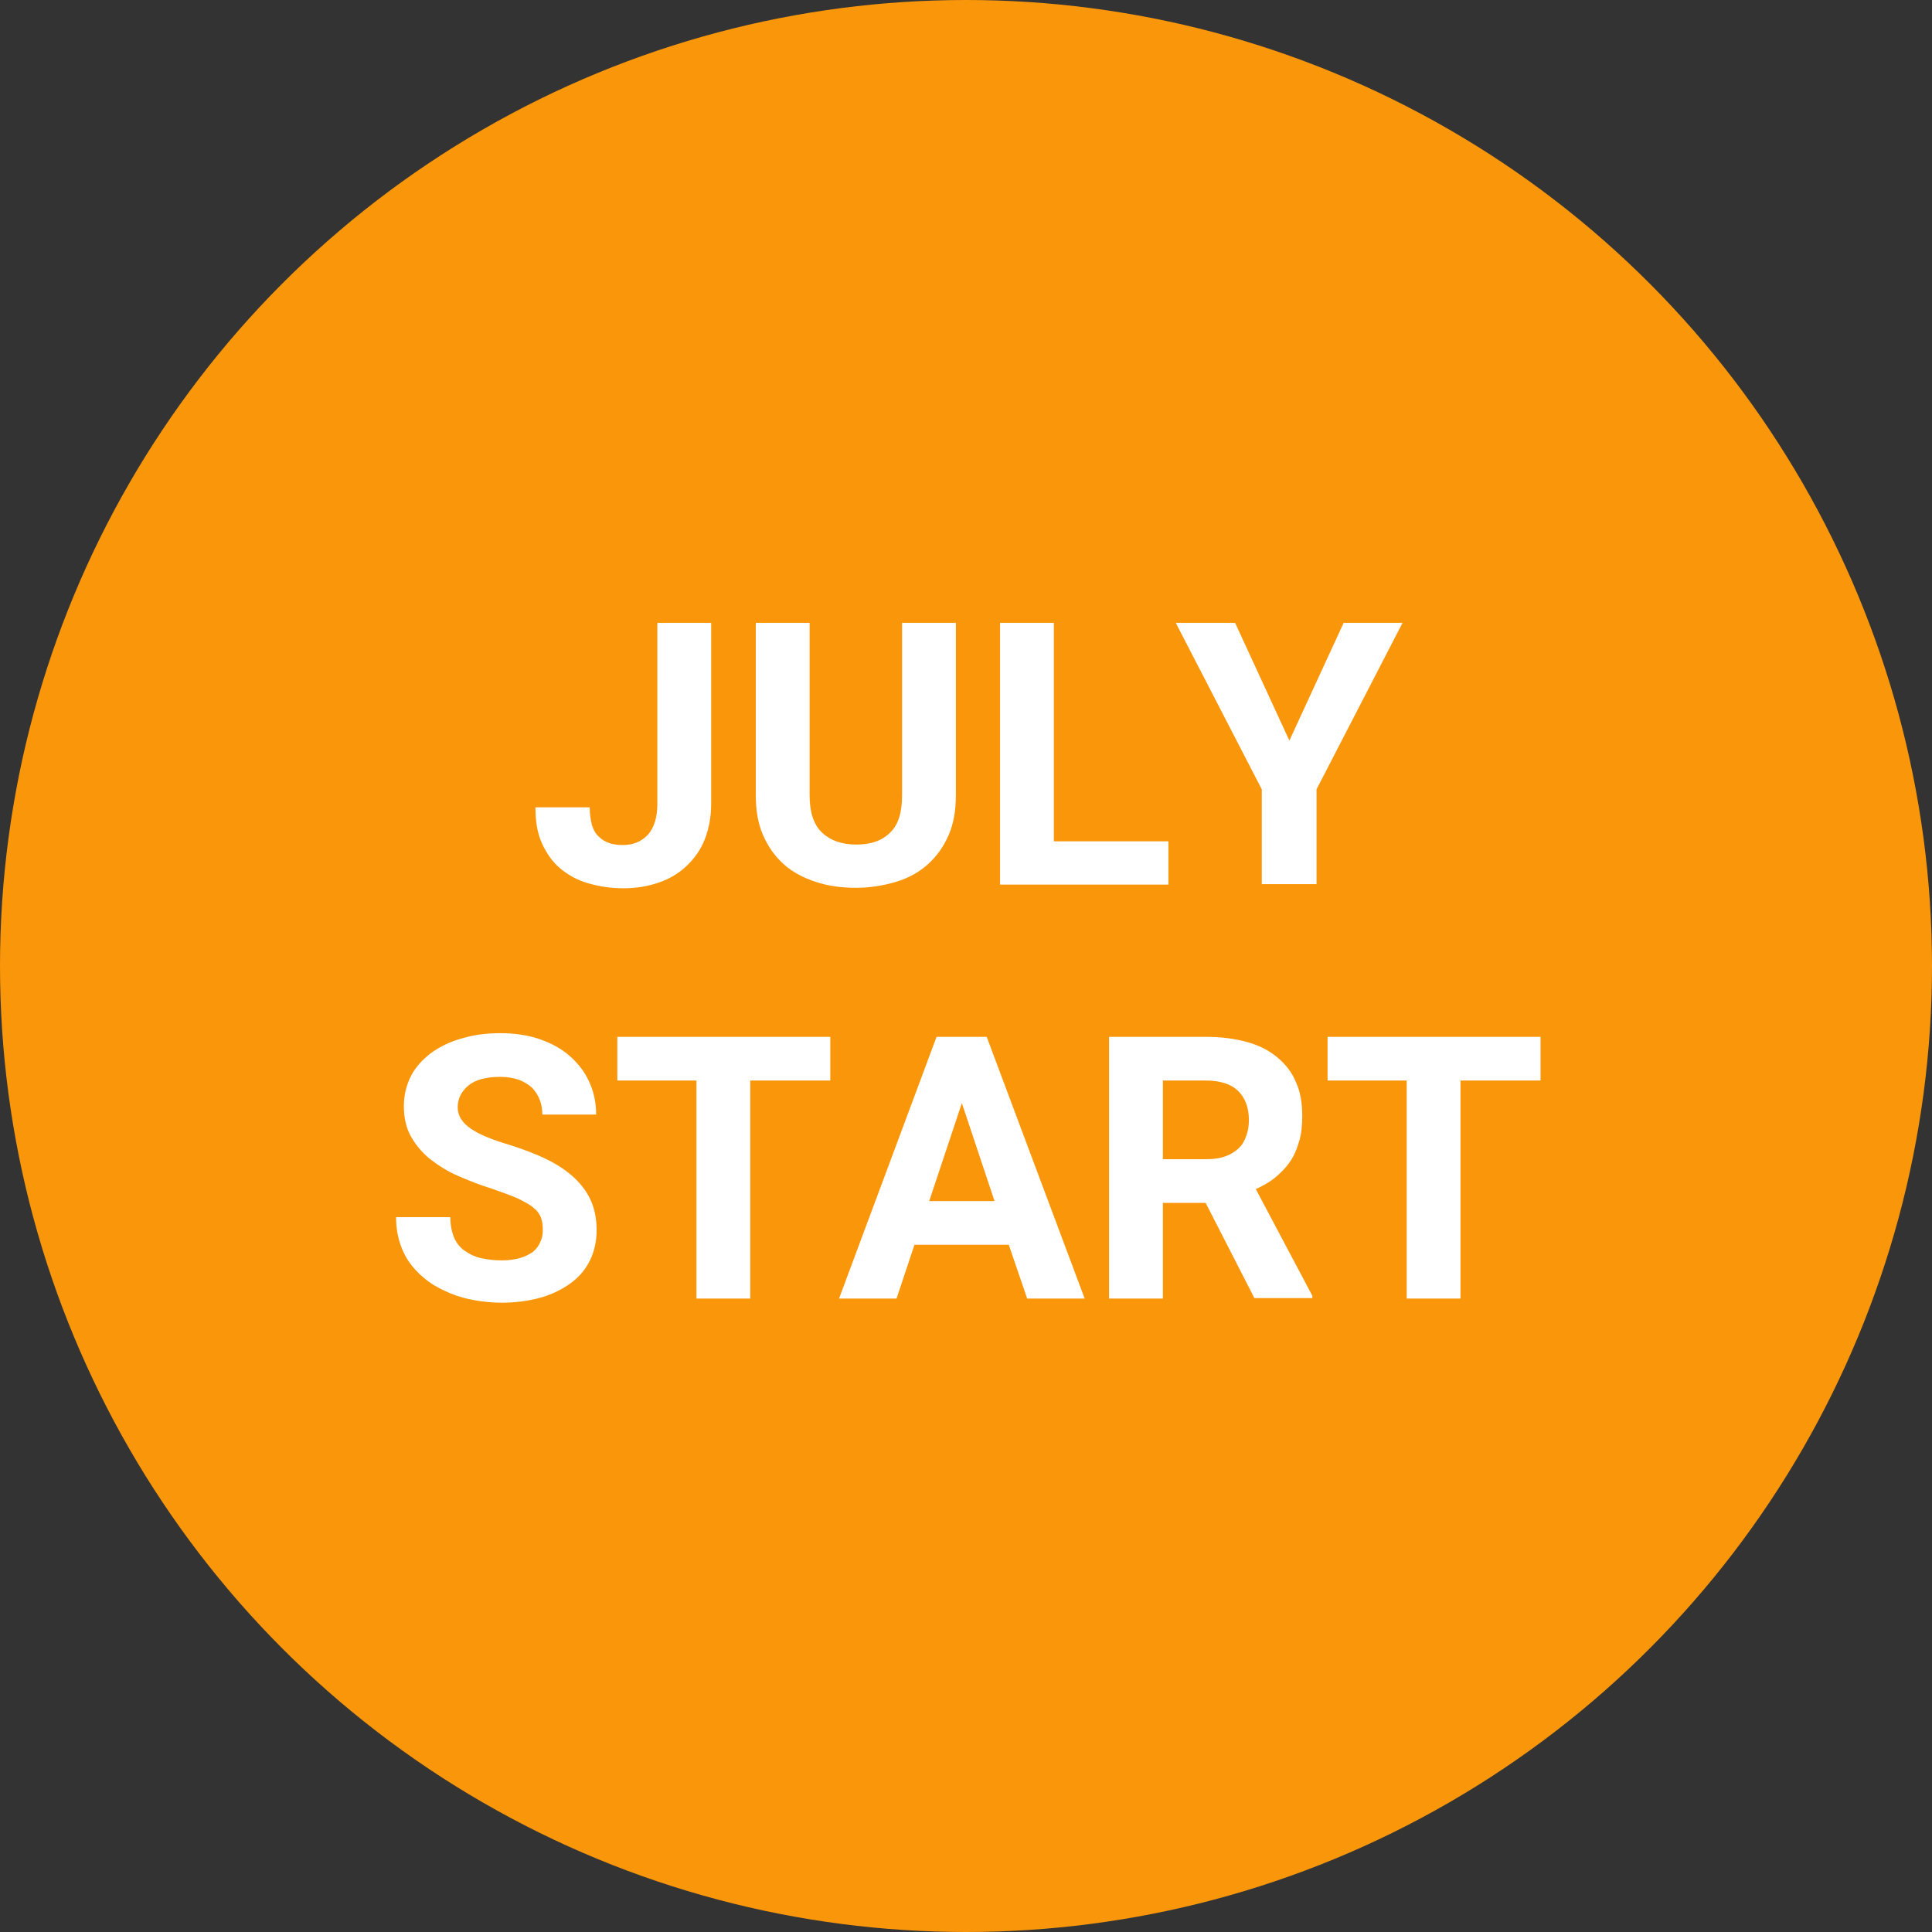
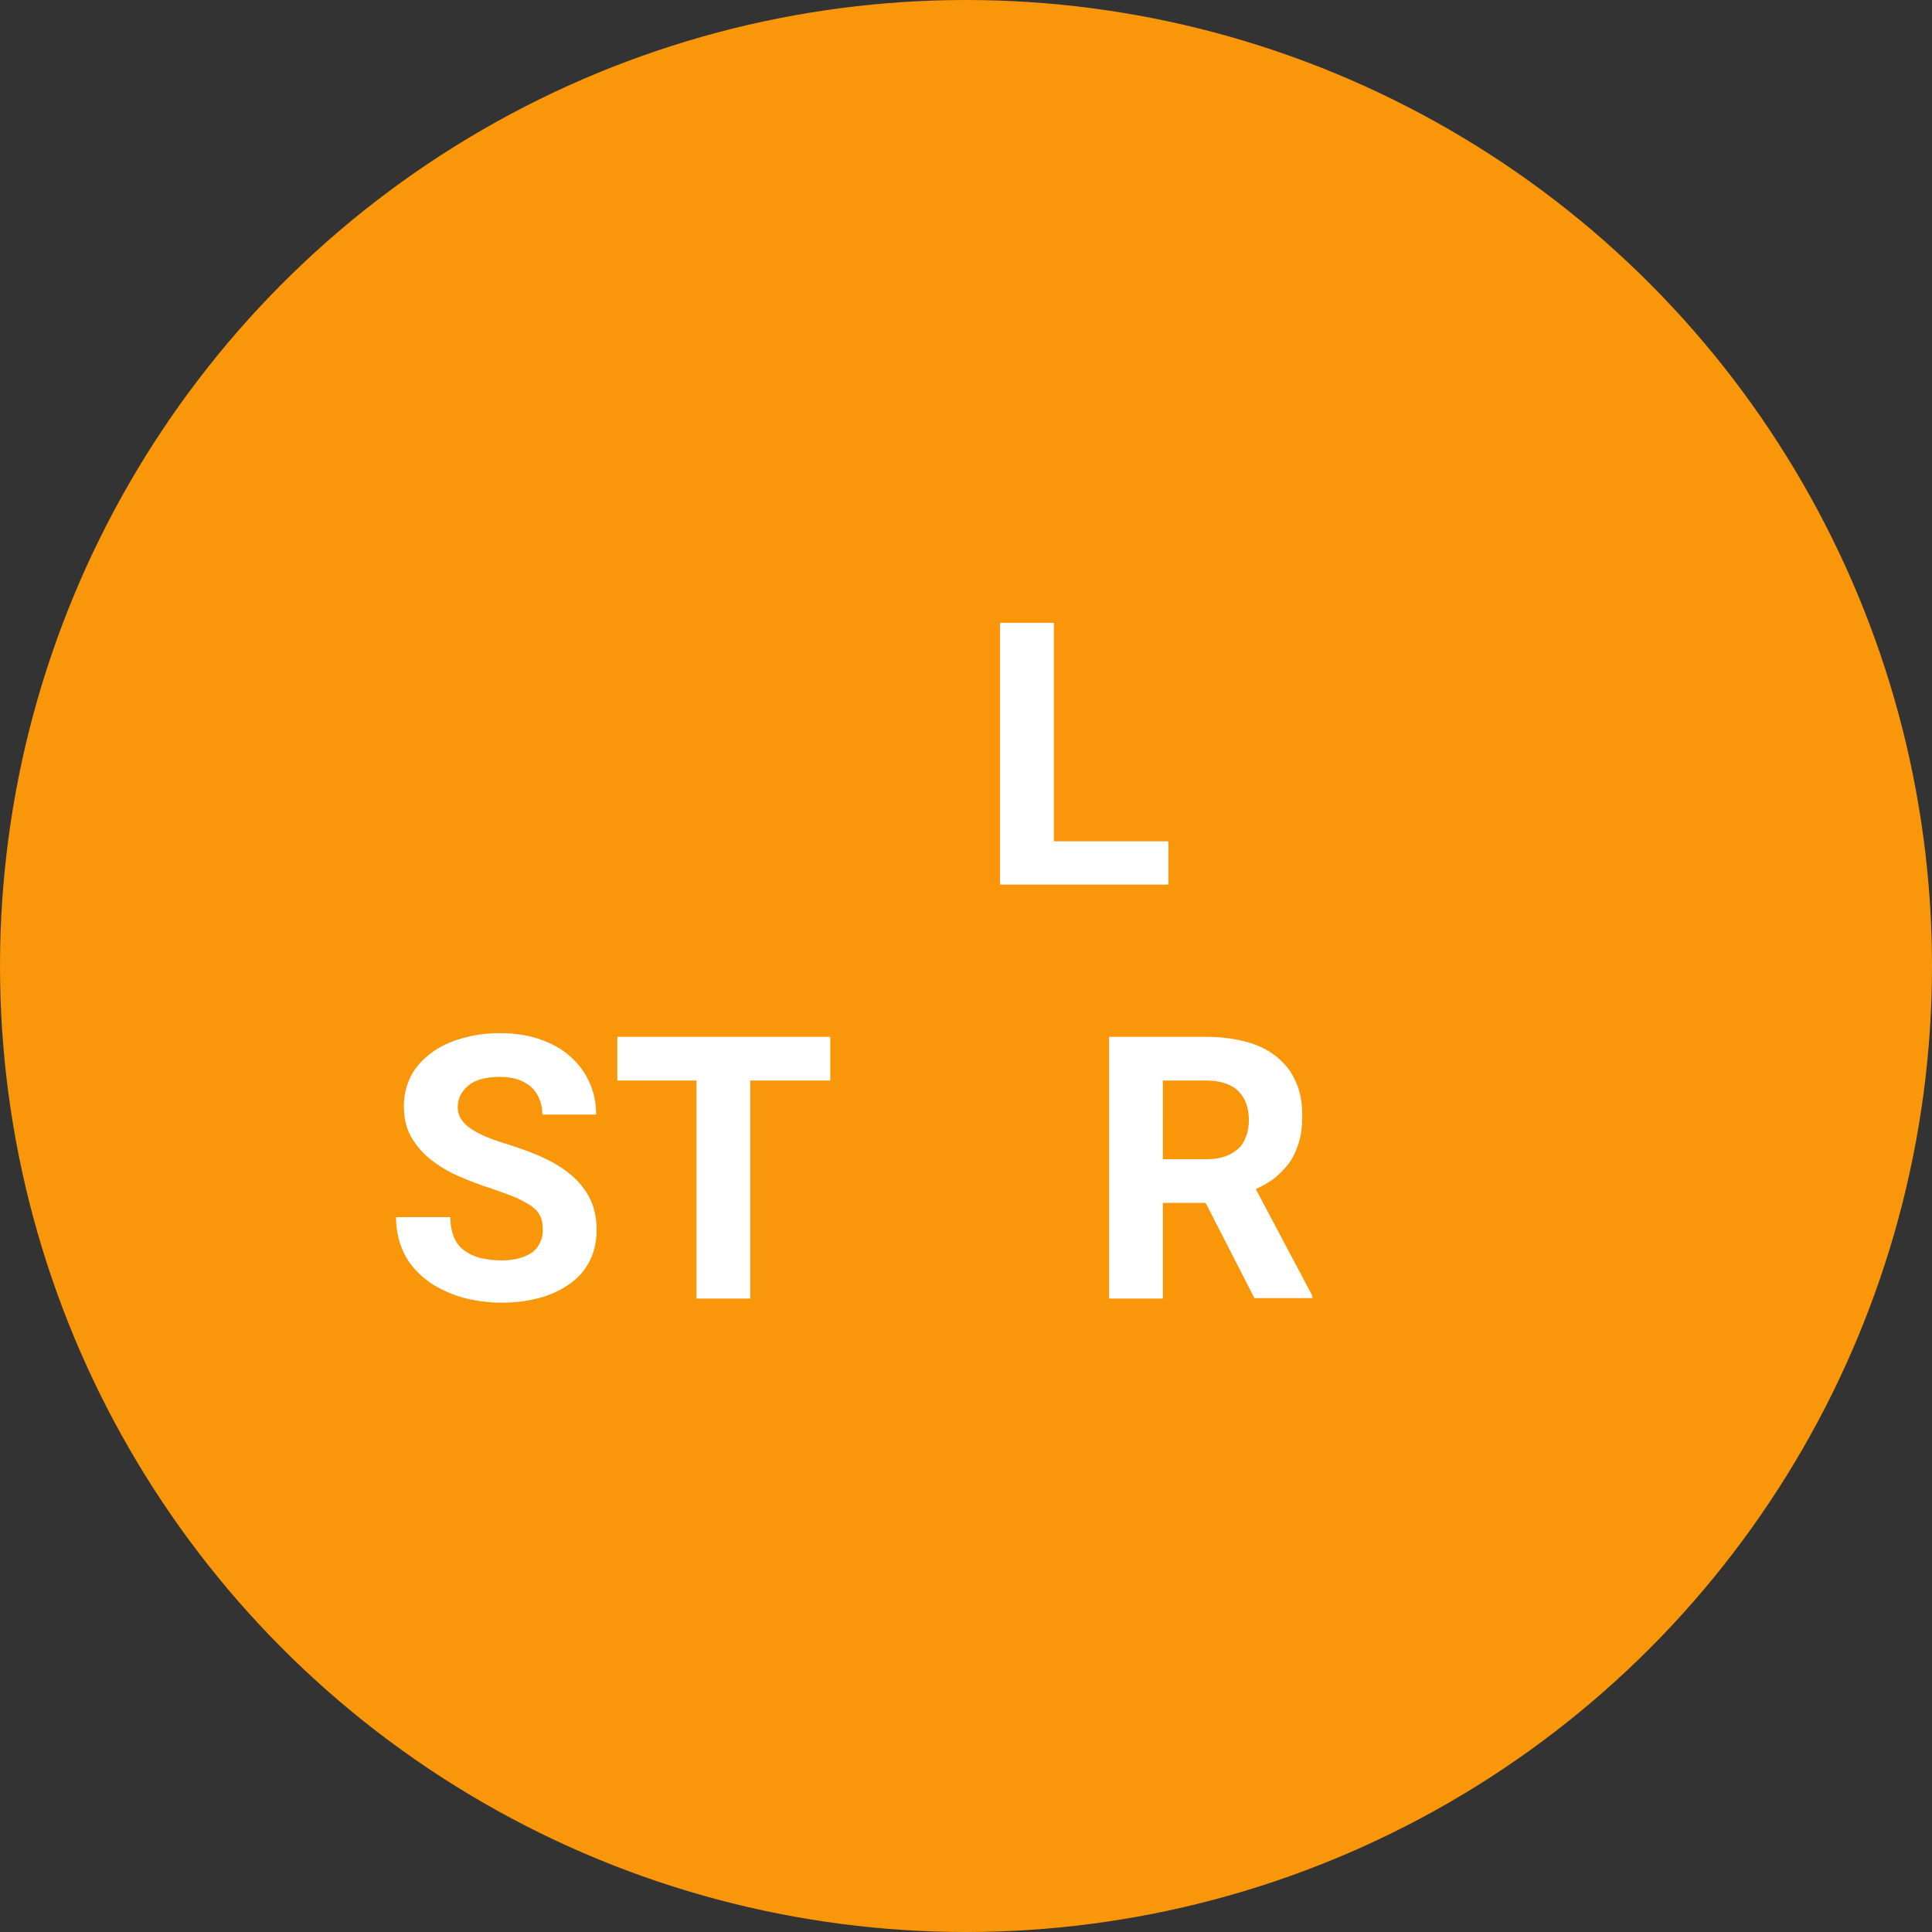
<svg xmlns="http://www.w3.org/2000/svg" version="1.1" id="レイヤー_1" x="0px" y="0px" viewBox="0 0 42 42" style="enable-background:new 0 0 42 42;" xml:space="preserve">
  <rect x="0" y="0" width="42" height="42" fill="#333333" stroke="none" />
  <style type="text/css">
	.st0{fill:#FA960A;}
	.st1{fill:#FFFFFF;}
</style>
  <g>
    <circle class="st0" cx="21" cy="21" r="21" />
    <g>
-       <path class="st1" d="M14.29,13.54h1.17v3.94c0,0.28-0.05,0.54-0.14,0.77s-0.23,0.42-0.4,0.58c-0.17,0.16-0.37,0.28-0.61,0.36    s-0.48,0.12-0.76,0.12c-0.28,0-0.53-0.04-0.77-0.11s-0.43-0.18-0.6-0.32s-0.3-0.33-0.4-0.55c-0.1-0.22-0.14-0.48-0.14-0.78h1.18    c0,0.15,0.02,0.28,0.05,0.39c0.03,0.1,0.08,0.19,0.15,0.25c0.06,0.06,0.14,0.11,0.23,0.14s0.19,0.04,0.3,0.04    c0.22,0,0.4-0.08,0.54-0.23c0.13-0.15,0.2-0.37,0.2-0.66V13.54z" />
-       <path class="st1" d="M20.78,13.54v3.75c0,0.33-0.05,0.62-0.16,0.87c-0.11,0.25-0.26,0.46-0.45,0.63c-0.19,0.17-0.42,0.3-0.69,0.38    s-0.56,0.13-0.87,0.13c-0.32,0-0.61-0.04-0.88-0.13s-0.5-0.21-0.69-0.38c-0.19-0.17-0.34-0.38-0.45-0.63    c-0.11-0.25-0.16-0.54-0.16-0.87v-3.75h1.17v3.75c0,0.37,0.09,0.64,0.27,0.81c0.18,0.17,0.43,0.26,0.74,0.26    c0.32,0,0.56-0.08,0.74-0.26c0.18-0.17,0.26-0.44,0.26-0.81v-3.75H20.78z" />
      <path class="st1" d="M22.91,18.29h2.49v0.94h-3.66v-5.69h1.17V18.29z" />
-       <path class="st1" d="M28.03,16.1l1.18-2.56h1.28l-1.87,3.62v2.06h-1.19v-2.06l-1.87-3.62h1.29L28.03,16.1z" />
      <path class="st1" d="M11.8,26.74c0-0.1-0.01-0.19-0.04-0.27c-0.03-0.08-0.08-0.15-0.17-0.22c-0.08-0.07-0.2-0.13-0.34-0.2    c-0.14-0.06-0.33-0.13-0.56-0.21c-0.26-0.08-0.51-0.18-0.74-0.28c-0.23-0.1-0.43-0.23-0.61-0.37c-0.17-0.14-0.31-0.31-0.41-0.49    c-0.1-0.18-0.15-0.4-0.15-0.65c0-0.24,0.05-0.45,0.15-0.65c0.1-0.2,0.25-0.36,0.43-0.5c0.19-0.14,0.41-0.25,0.66-0.32    c0.26-0.08,0.54-0.12,0.85-0.12c0.31,0,0.6,0.04,0.86,0.13c0.26,0.09,0.48,0.21,0.66,0.37s0.32,0.34,0.42,0.56    s0.15,0.45,0.15,0.71h-1.17c0-0.12-0.02-0.23-0.06-0.33s-0.1-0.19-0.17-0.26c-0.08-0.07-0.18-0.13-0.29-0.17    c-0.12-0.04-0.26-0.06-0.41-0.06c-0.15,0-0.29,0.02-0.4,0.05c-0.11,0.03-0.21,0.08-0.28,0.14c-0.07,0.06-0.13,0.13-0.17,0.21    c-0.04,0.08-0.06,0.17-0.06,0.26c0,0.19,0.1,0.34,0.29,0.47c0.19,0.13,0.47,0.24,0.84,0.35c0.31,0.1,0.58,0.2,0.82,0.32    s0.43,0.25,0.59,0.4s0.28,0.32,0.36,0.5c0.08,0.19,0.12,0.39,0.12,0.63c0,0.25-0.05,0.47-0.15,0.67s-0.24,0.36-0.42,0.49    c-0.18,0.13-0.4,0.24-0.65,0.31s-0.54,0.11-0.85,0.11c-0.19,0-0.38-0.02-0.56-0.05s-0.37-0.08-0.54-0.15    c-0.17-0.07-0.33-0.15-0.47-0.25s-0.27-0.22-0.38-0.36c-0.11-0.14-0.19-0.29-0.25-0.47s-0.09-0.37-0.09-0.58h1.18    c0,0.17,0.03,0.32,0.08,0.44c0.05,0.12,0.13,0.22,0.23,0.29s0.22,0.13,0.35,0.16c0.14,0.03,0.29,0.05,0.46,0.05    c0.15,0,0.28-0.02,0.39-0.05c0.11-0.03,0.2-0.08,0.28-0.13c0.07-0.06,0.13-0.13,0.16-0.21C11.79,26.91,11.8,26.83,11.8,26.74z" />
      <path class="st1" d="M18.05,23.49h-1.74v4.74h-1.17v-4.74h-1.72v-0.95h4.63V23.49z" />
-       <path class="st1" d="M21.93,27.06h-2.05l-0.39,1.17h-1.25l2.12-5.69h1.09l2.13,5.69h-1.25L21.93,27.06z M20.2,26.11h1.42    l-0.71-2.13L20.2,26.11z" />
      <path class="st1" d="M26.21,26.15h-0.93v2.08h-1.17v-5.69h2.11c0.33,0,0.62,0.04,0.88,0.11s0.48,0.18,0.66,0.33    s0.32,0.32,0.41,0.54c0.1,0.21,0.14,0.46,0.14,0.74c0,0.21-0.02,0.4-0.07,0.56c-0.05,0.17-0.11,0.31-0.2,0.44s-0.2,0.24-0.32,0.34    c-0.12,0.1-0.27,0.18-0.42,0.25l1.23,2.32v0.05h-1.26L26.21,26.15z M25.28,25.2h0.95c0.15,0,0.29-0.02,0.4-0.06    c0.12-0.04,0.21-0.1,0.29-0.17s0.13-0.16,0.17-0.27c0.04-0.1,0.06-0.22,0.06-0.35c0-0.27-0.08-0.48-0.23-0.63    c-0.15-0.15-0.39-0.23-0.7-0.23h-0.94V25.2z" />
-       <path class="st1" d="M33.49,23.49h-1.74v4.74h-1.17v-4.74h-1.72v-0.95h4.63V23.49z" />
    </g>
  </g>
</svg>